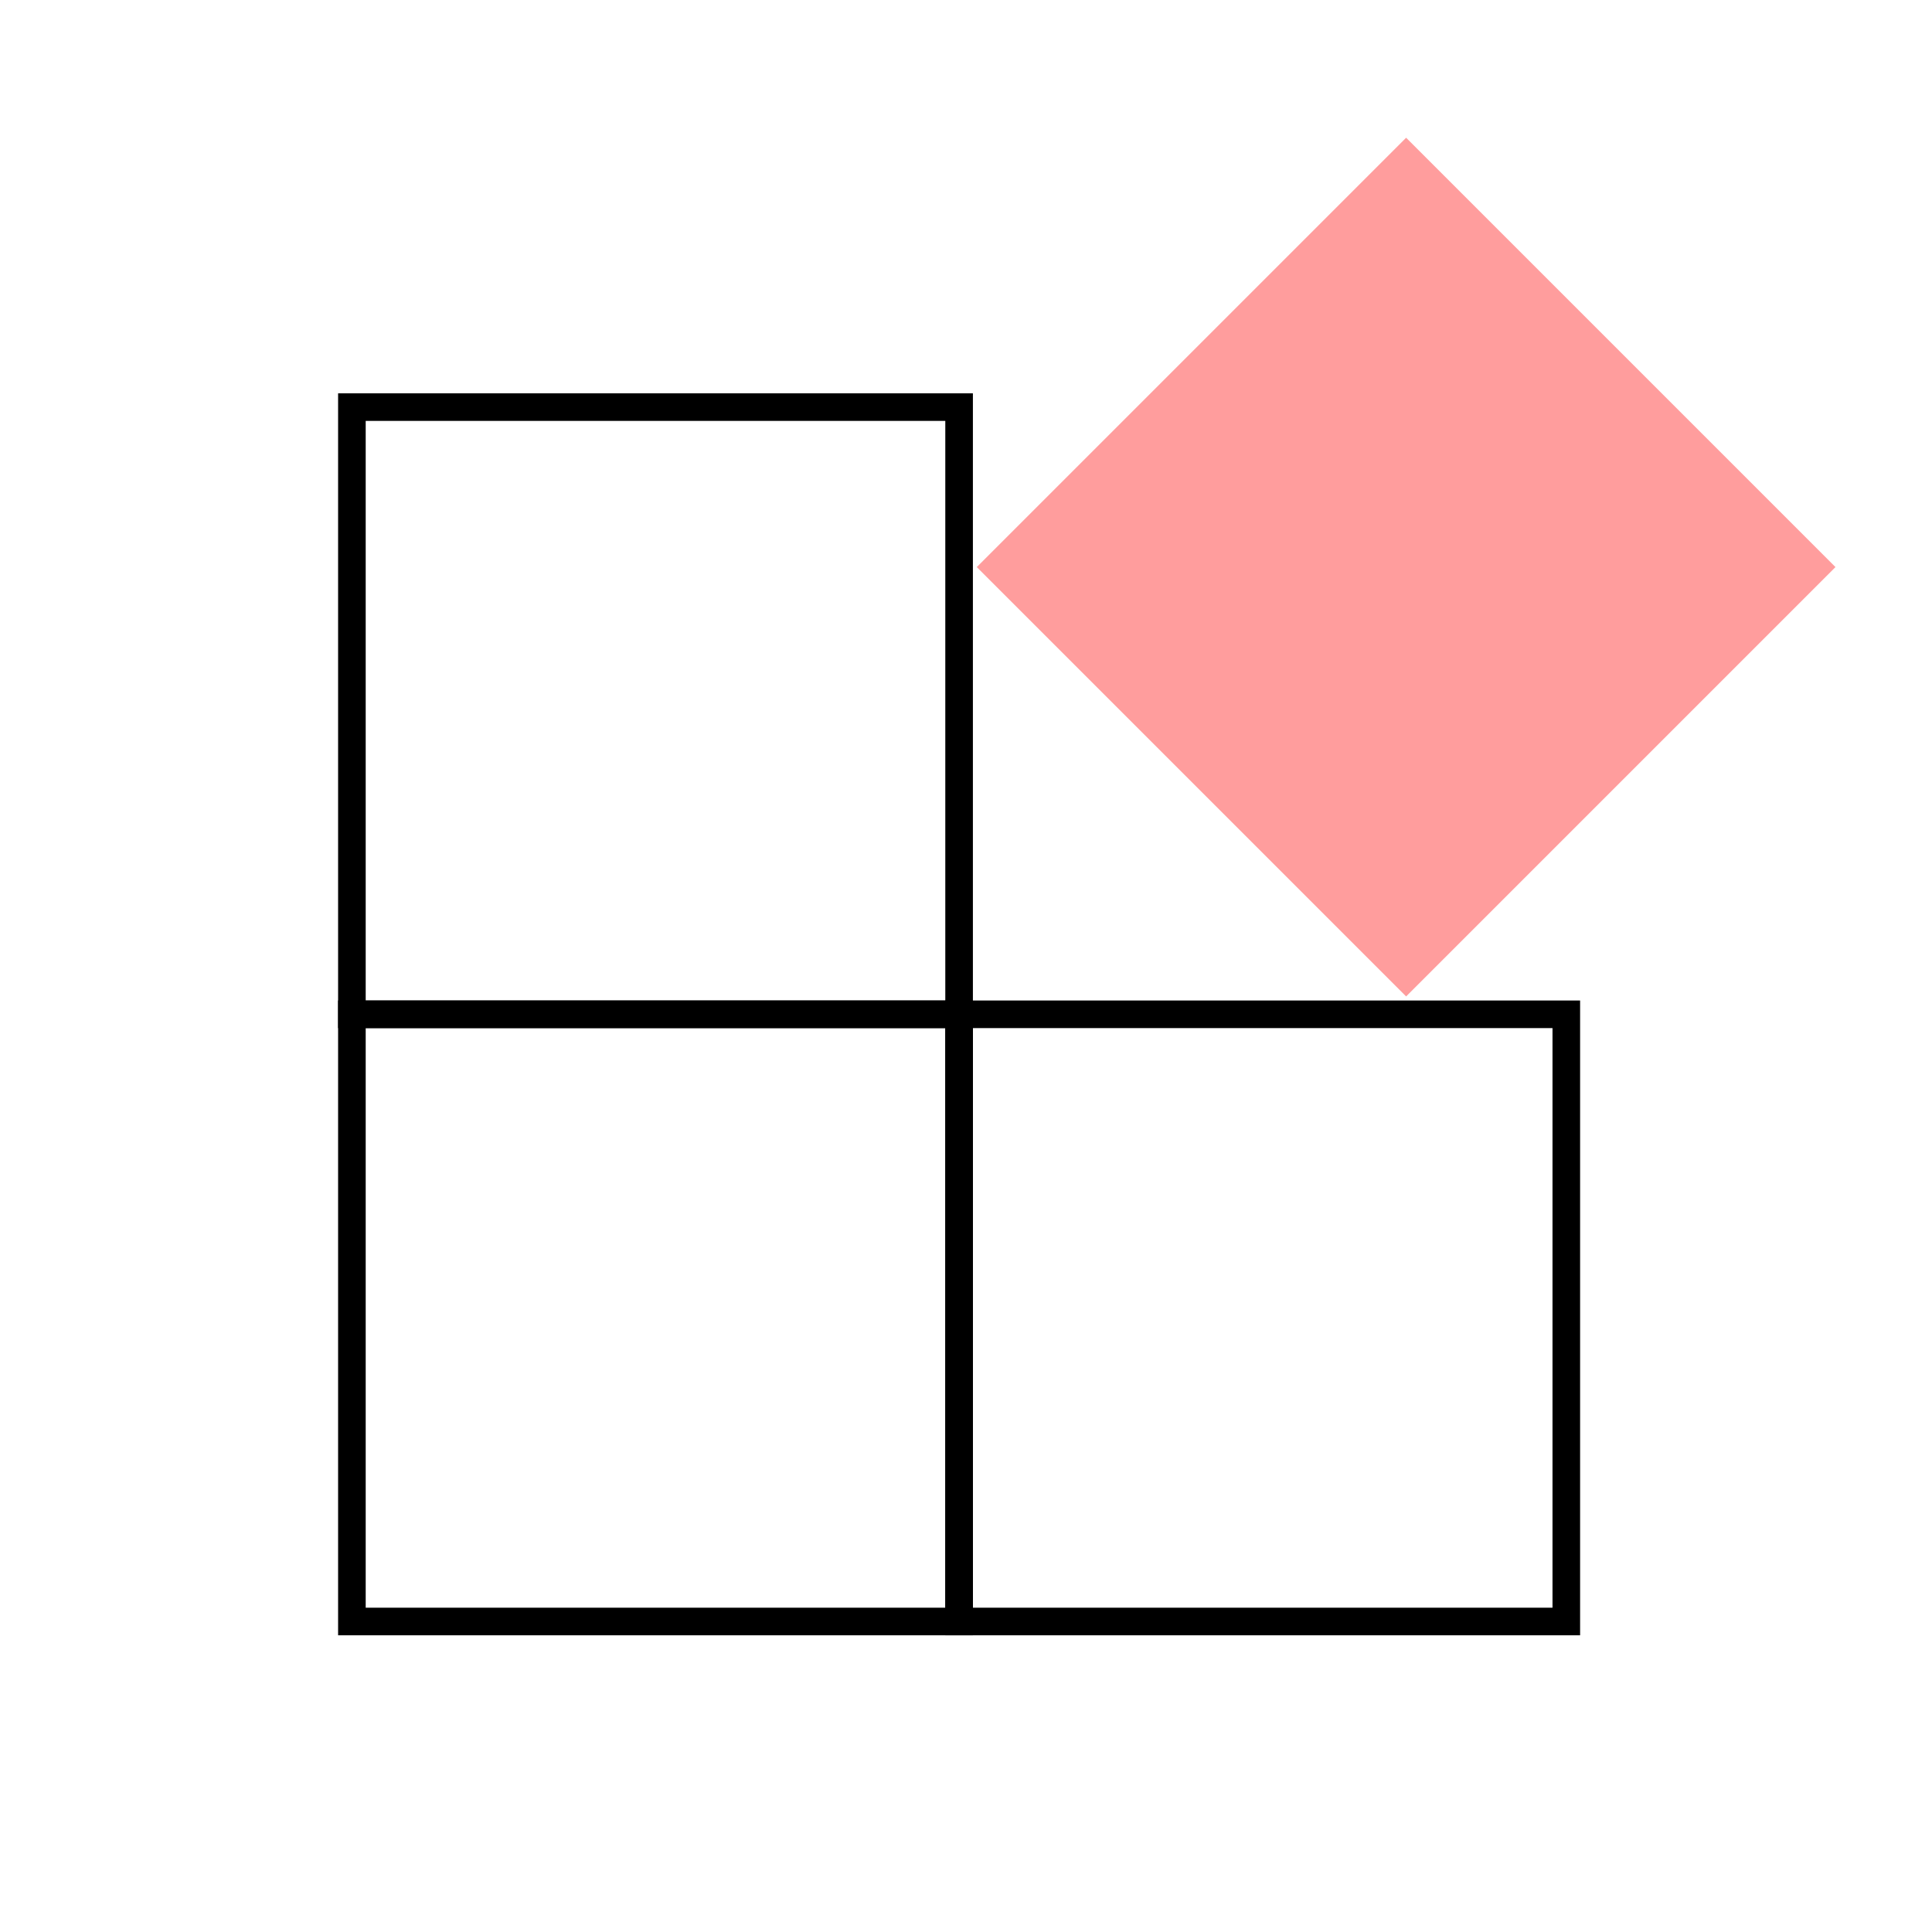
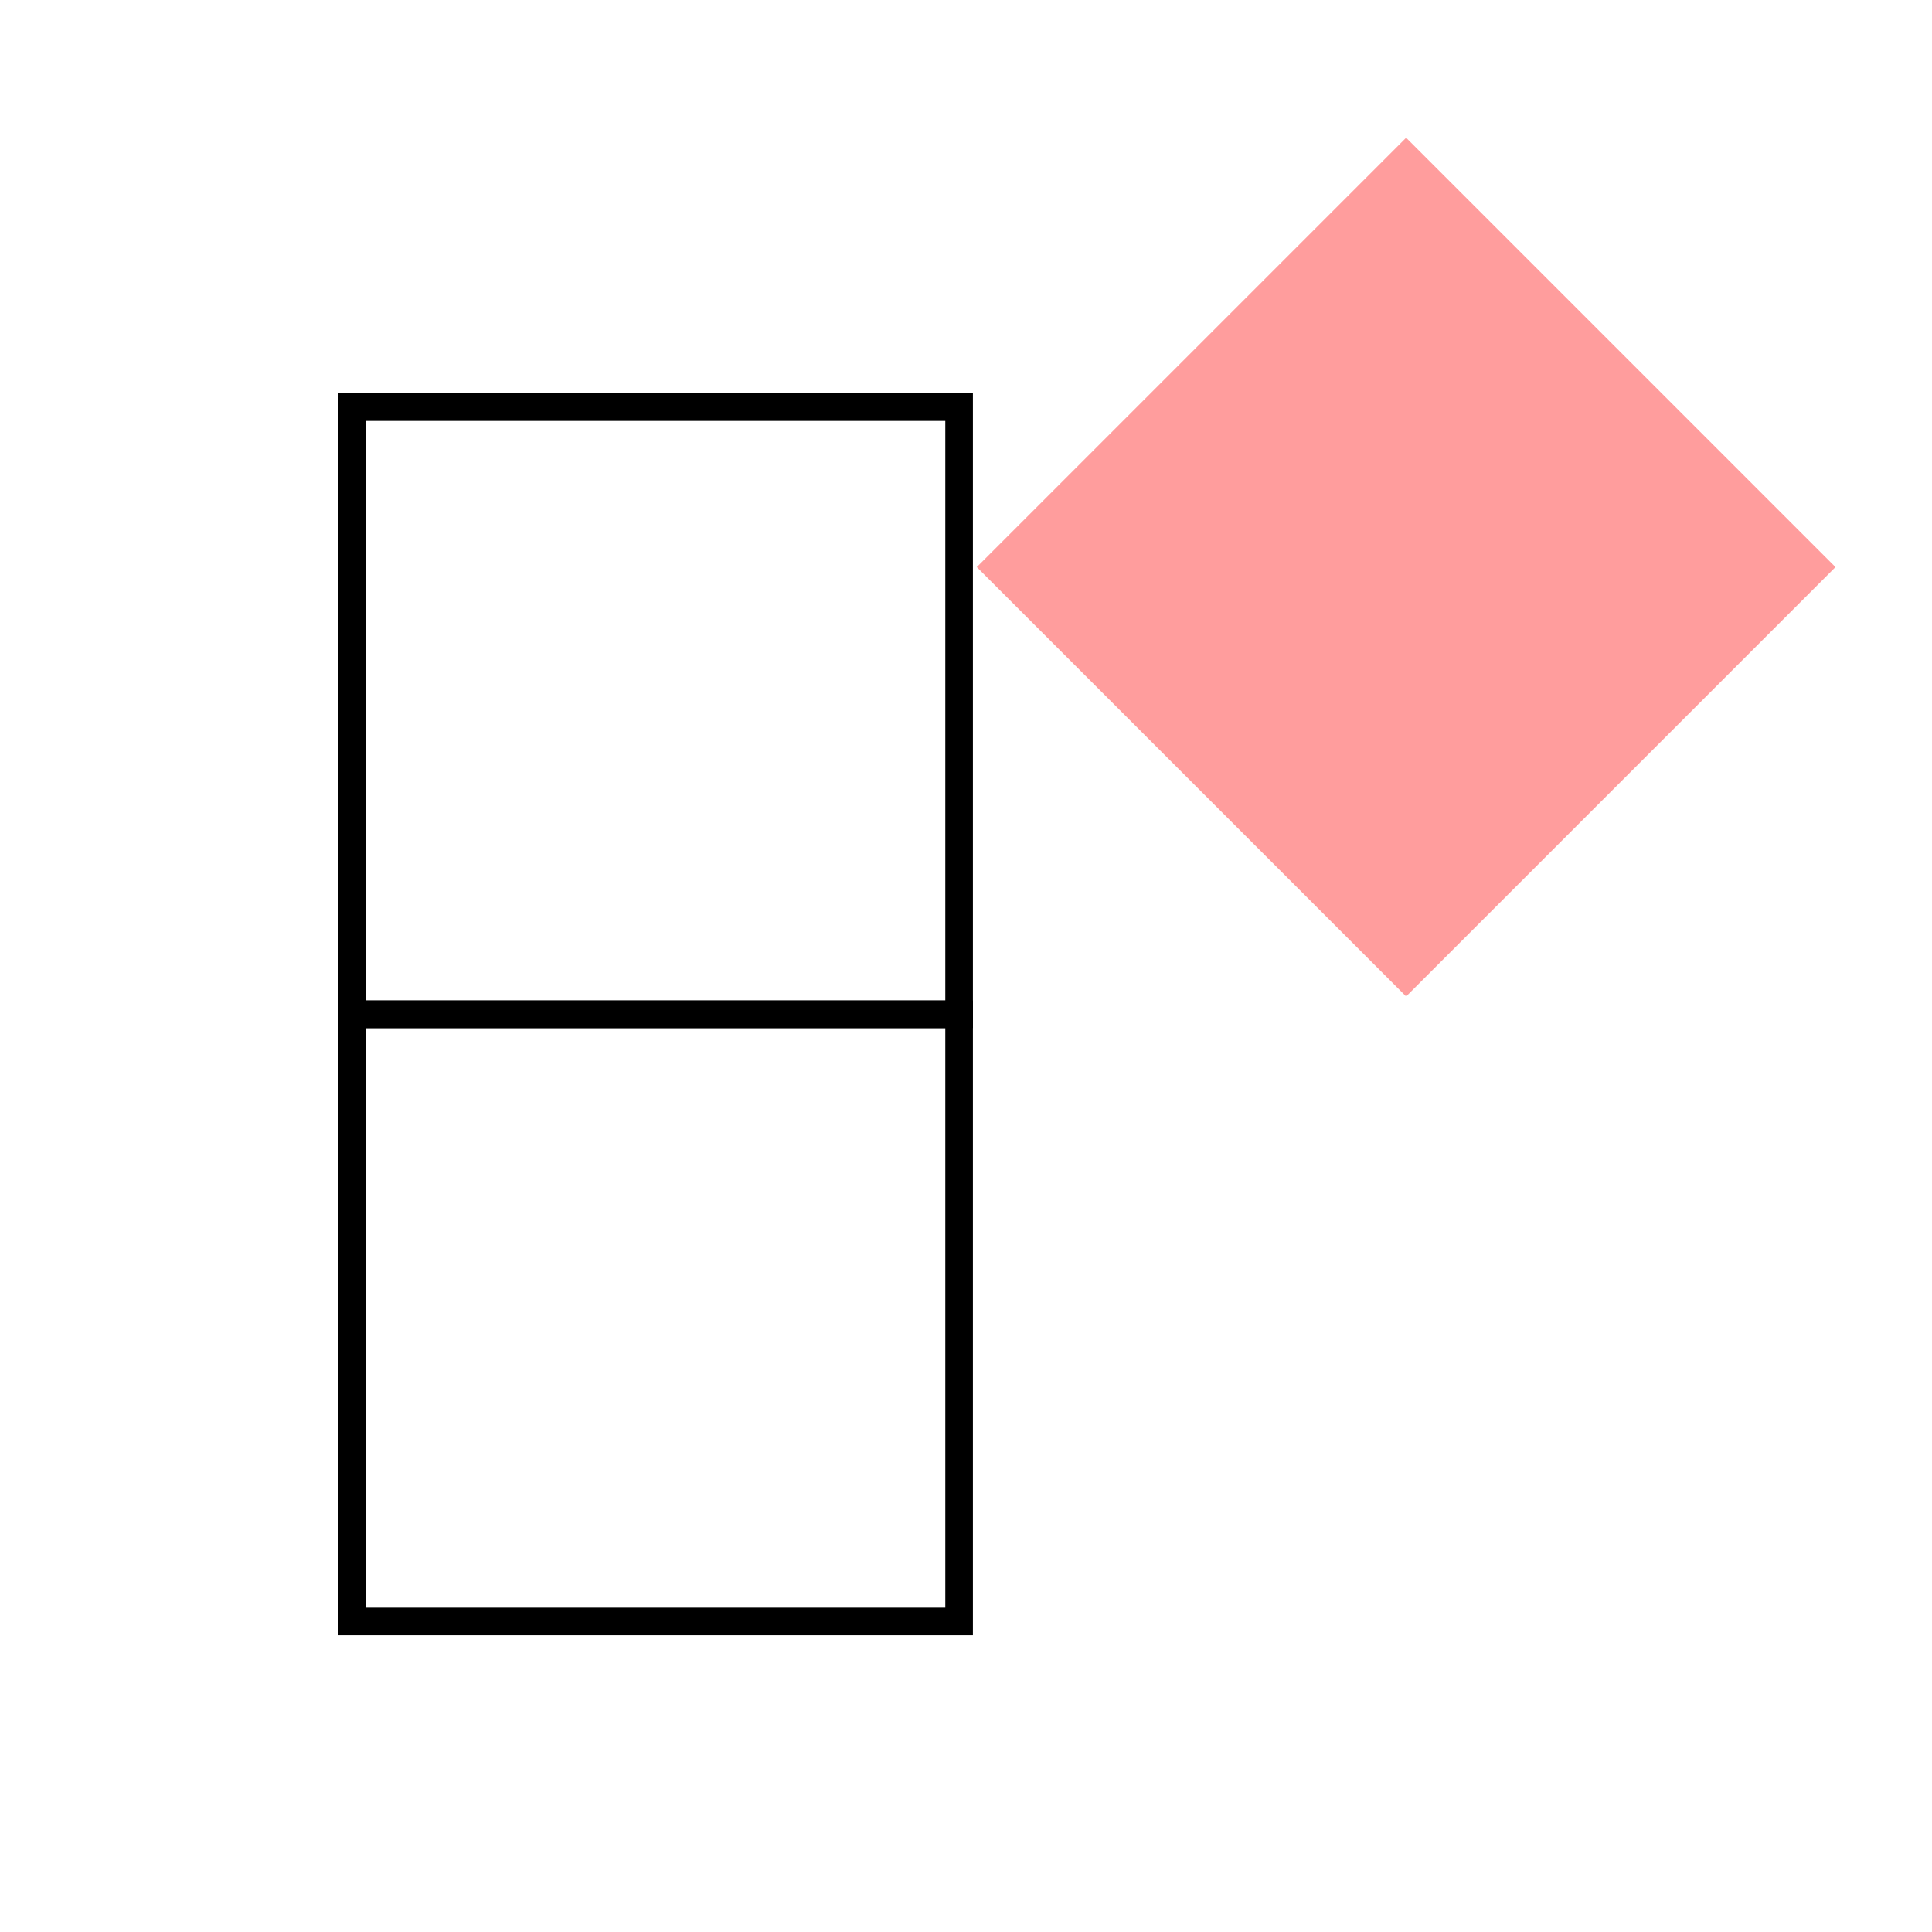
<svg xmlns="http://www.w3.org/2000/svg" width="280" height="280" viewBox="0 0 280 280" fill="none">
  <rect x="141.561" y="82.186" width="88" height="88" transform="rotate(-45 141.561 82.186)" fill="#FF9D9D" />
  <rect x="51" y="59" width="88" height="88" stroke="black" stroke-width="4" />
  <rect x="51" y="147" width="88" height="88" stroke="black" stroke-width="4" />
-   <rect x="139" y="147" width="88" height="88" stroke="black" stroke-width="4" />
</svg>